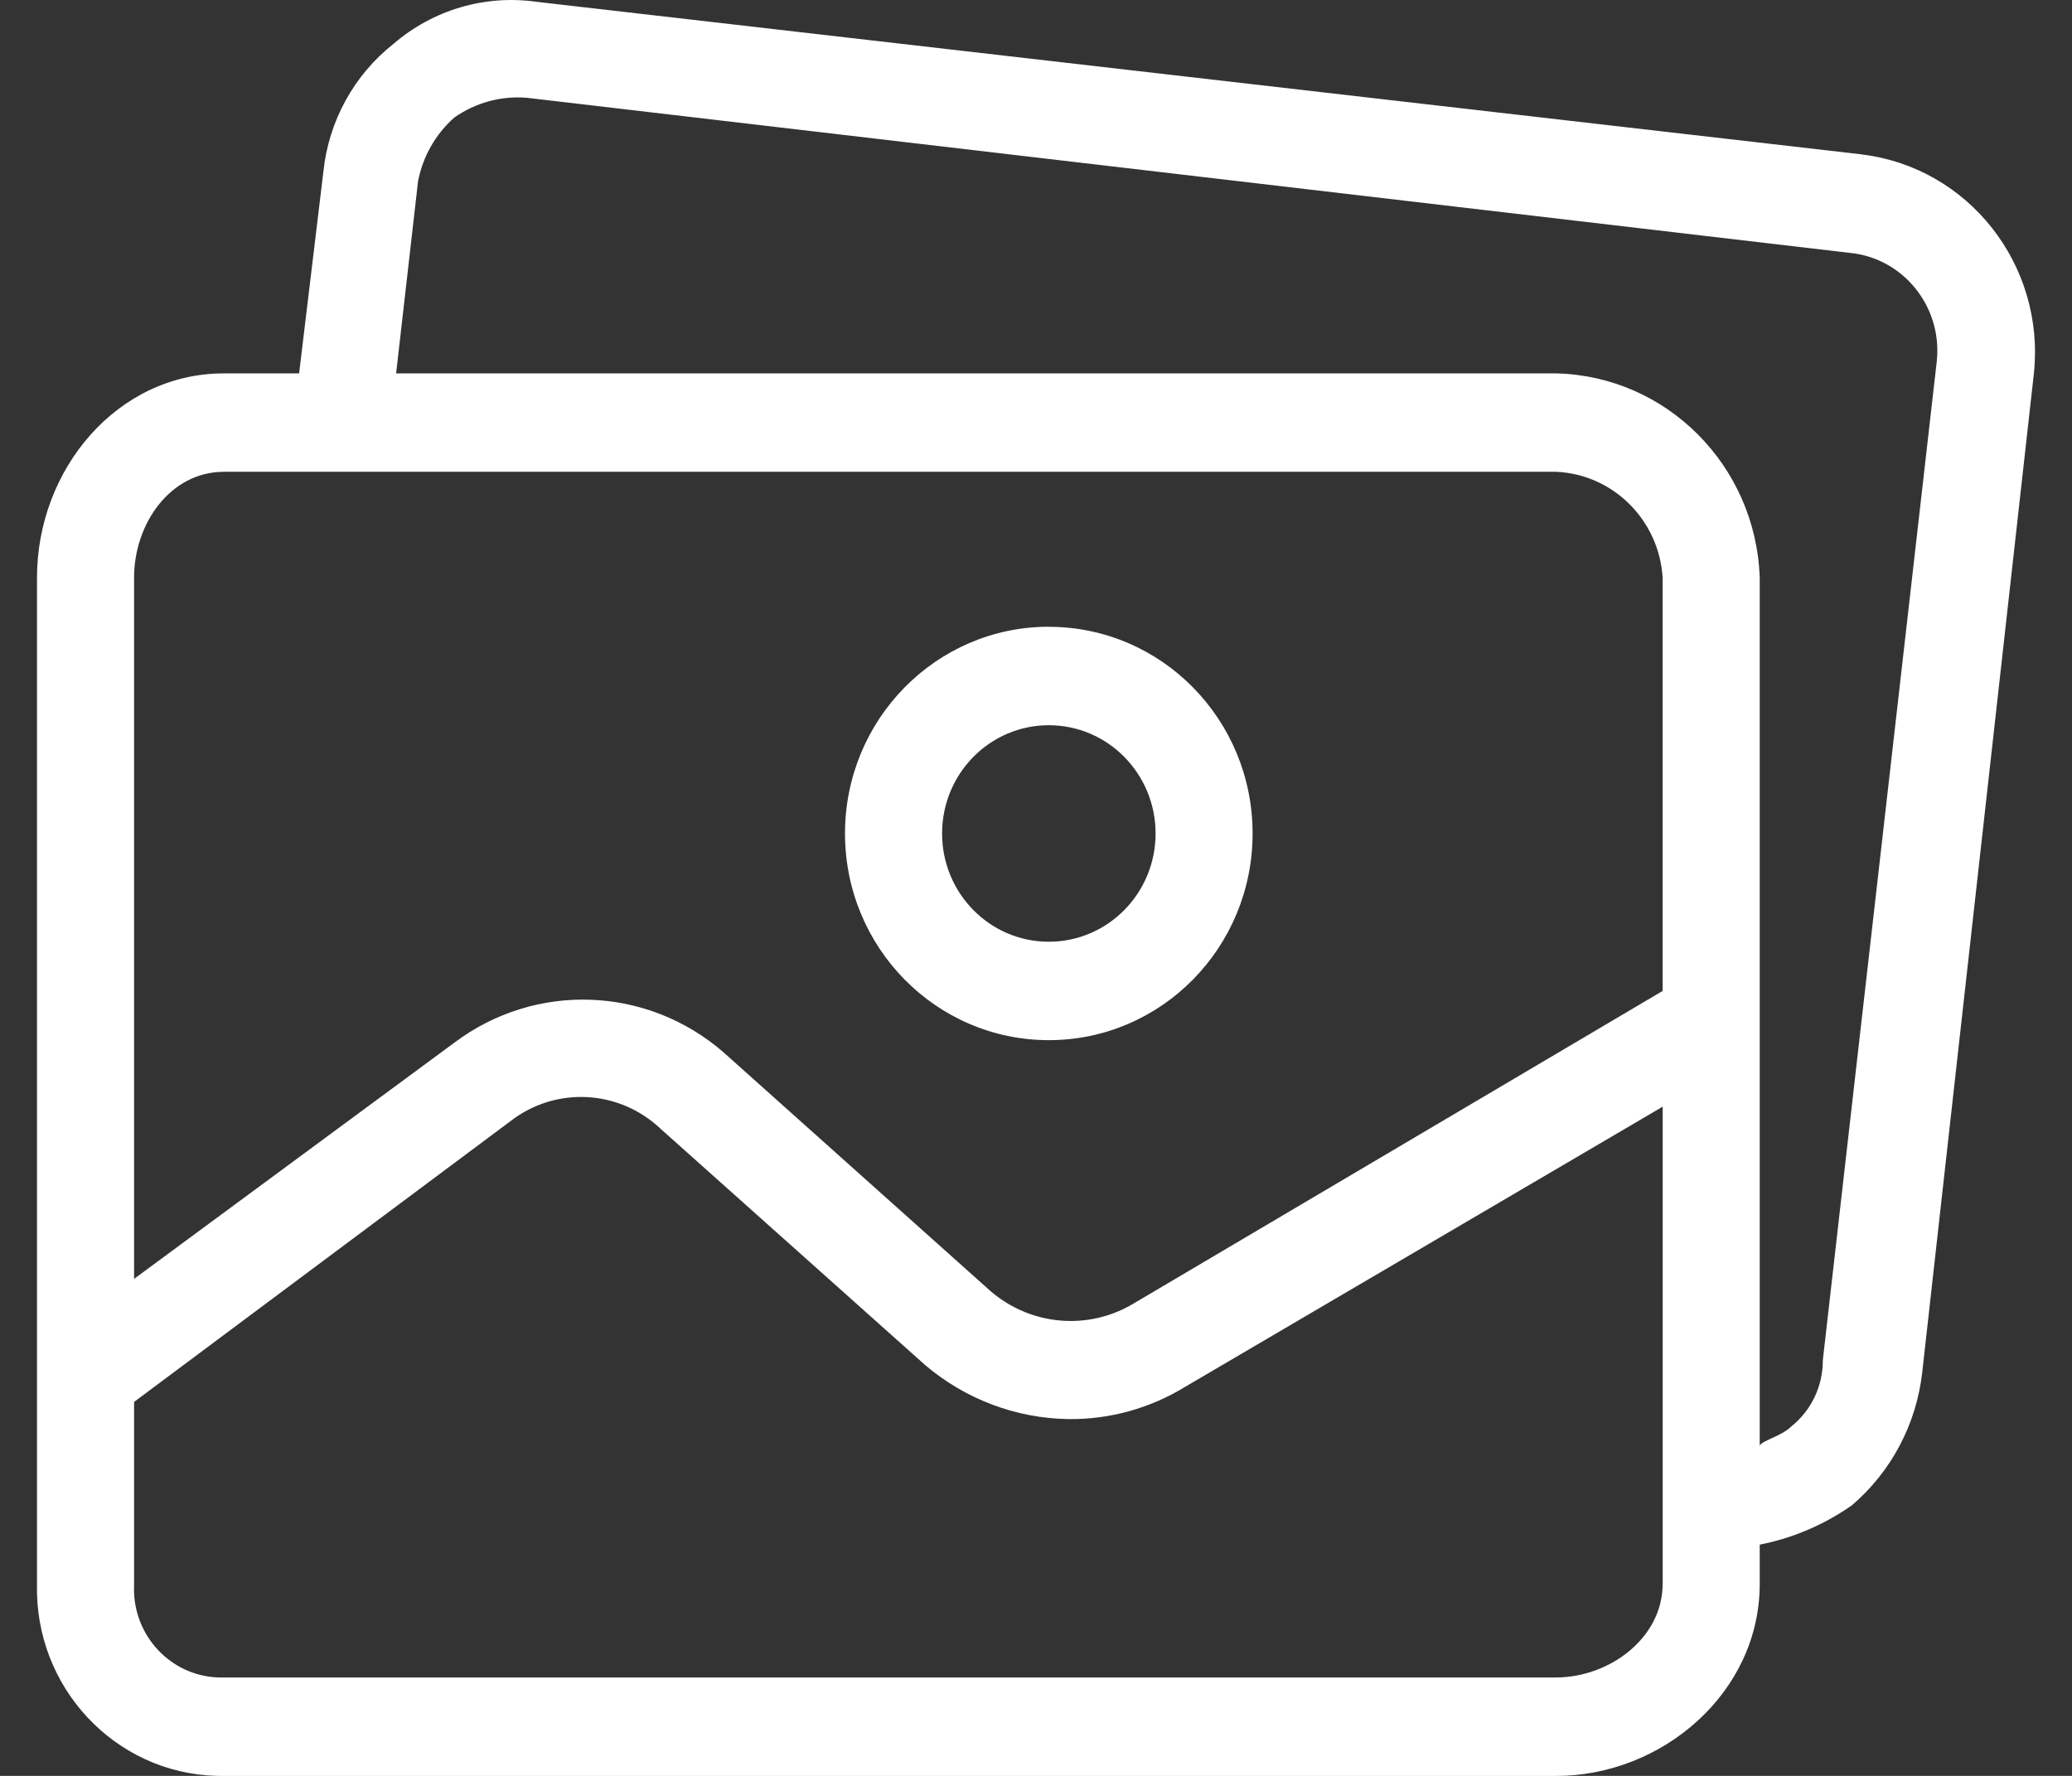
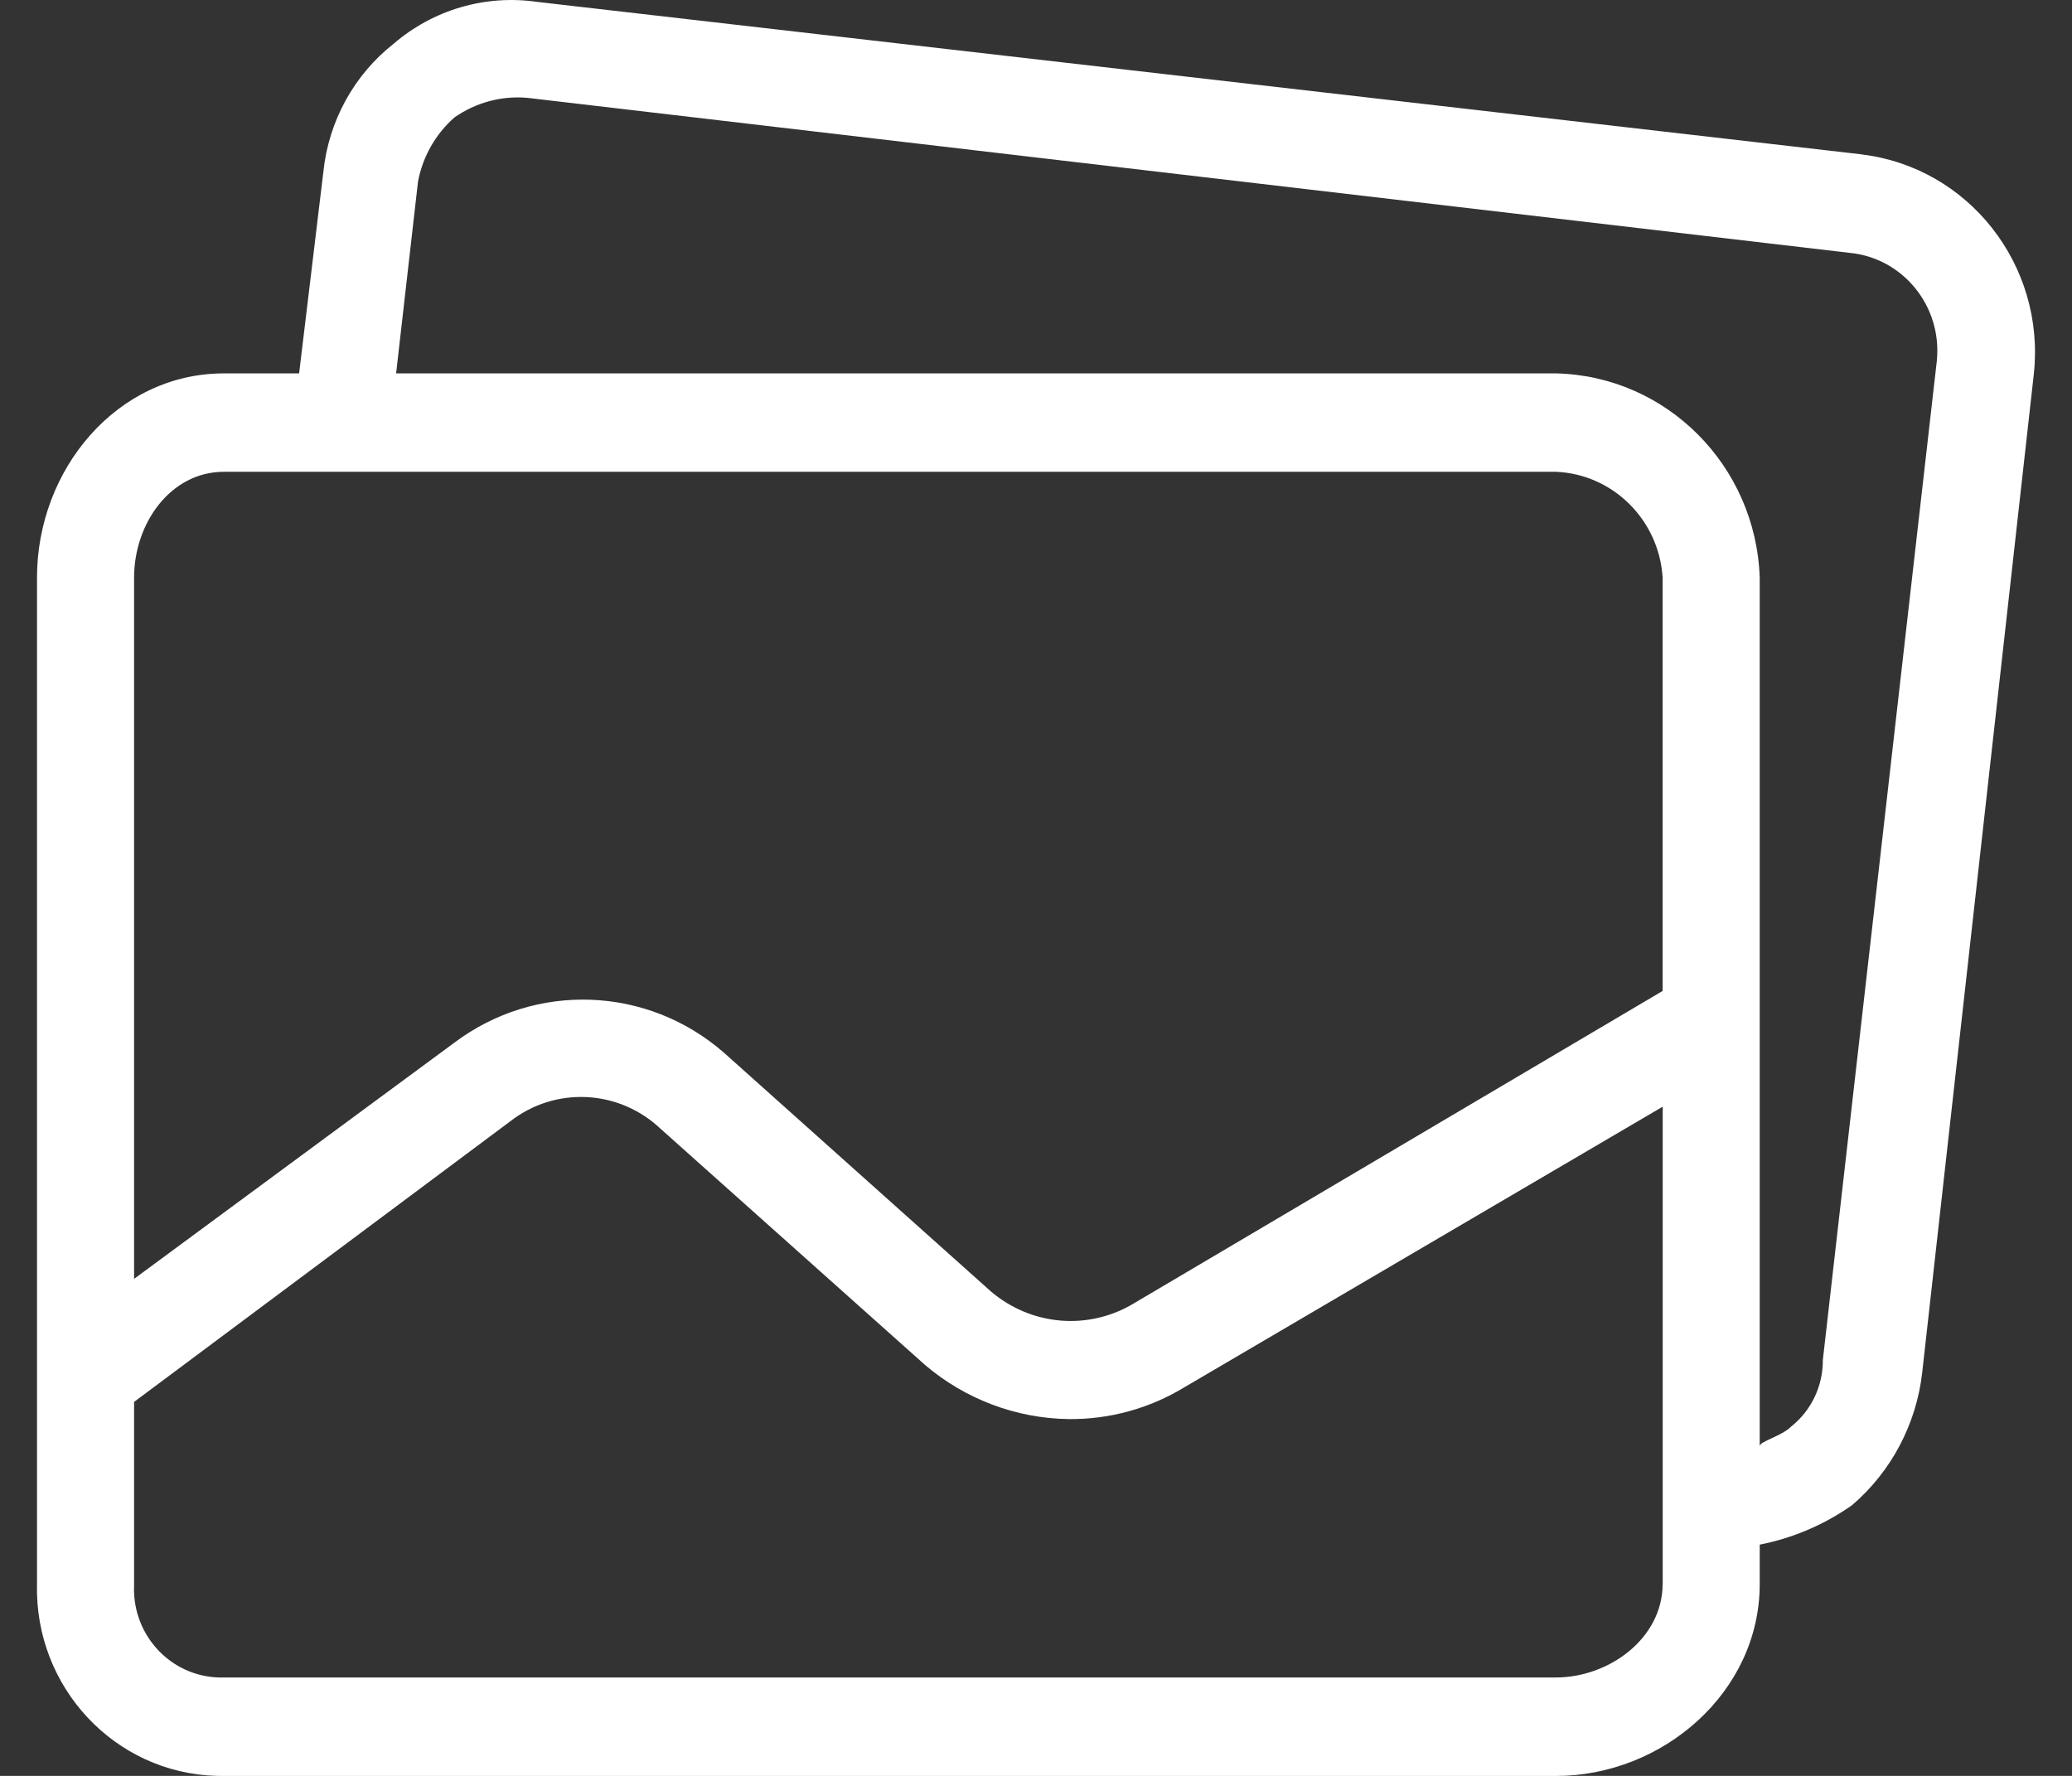
<svg xmlns="http://www.w3.org/2000/svg" width="28" height="24" viewBox="0 0 28 24">
  <rect x="0" y="0" width="28" height="24" fill="#333333" stroke="none" />
  <g fill="none" fill-rule="evenodd">
    <g fill="#FFF" fill-rule="nonzero">
      <g>
        <g>
          <g>
            <g>
-               <path d="M13.673 8.47c-1.52 0-2.754 1.251-2.754 2.794 0 1.543 1.233 2.793 2.754 2.793s2.754-1.25 2.754-2.793c0-1.543-1.233-2.793-2.754-2.793zm0 4.257c-.797 0-1.442-.655-1.442-1.463s.645-1.463 1.442-1.463c.797 0 1.443.655 1.443 1.463s-.646 1.463-1.443 1.463z" transform="translate(-746, -261) translate(0, 220) translate(422, 26) translate(279.5, 0) translate(45, 15)" />
              <path d="M24.657 2.086L6.755.025C6.06-.075 5.356.13 4.821.59c-.536.421-.88 1.046-.951 1.73l-.328 2.726H2.526C1.083 5.046 0 6.343 0 7.806v13.6C-.035 22.801 1.05 23.962 2.426 24l.1.001h18c1.442 0 2.754-1.13 2.754-2.594v-.532c.447-.088.871-.269 1.246-.532.531-.454.871-1.096.95-1.796l1.509-13.5c.154-1.467-.884-2.786-2.328-2.96zm-2.689 19.32c0 .732-.72 1.264-1.442 1.264h-18c-.652.02-1.196-.5-1.215-1.162l.001-.102v-2.46l5.082-3.791c.61-.476 1.47-.433 2.033.1l3.574 3.192c.543.462 1.226.72 1.935.731.554.007 1.099-.143 1.573-.432l6.46-3.79v6.45zm0-8.014l-7.147 4.223c-.614.37-1.39.302-1.935-.166L9.28 14.224c-1.034-.901-2.545-.956-3.64-.133l-4.328 3.192V7.806c0-.732.492-1.43 1.214-1.43h18c.77.032 1.393.65 1.442 1.43v5.586zm3.707-8.526l-.002.014-1.54 13.5c.002.35-.155.682-.427.898-.131.133-.426.2-.426.266V7.806c-.052-1.515-1.26-2.726-2.754-2.76H4.853l.296-2.594c.064-.336.237-.64.491-.864.288-.202.636-.296.984-.266l17.87 2.095c.72.069 1.25.718 1.18 1.45z" transform="translate(-746, -261) translate(0, 220) translate(422, 26) translate(279.5, 0) translate(45, 15)" />
            </g>
          </g>
        </g>
      </g>
    </g>
  </g>
</svg>